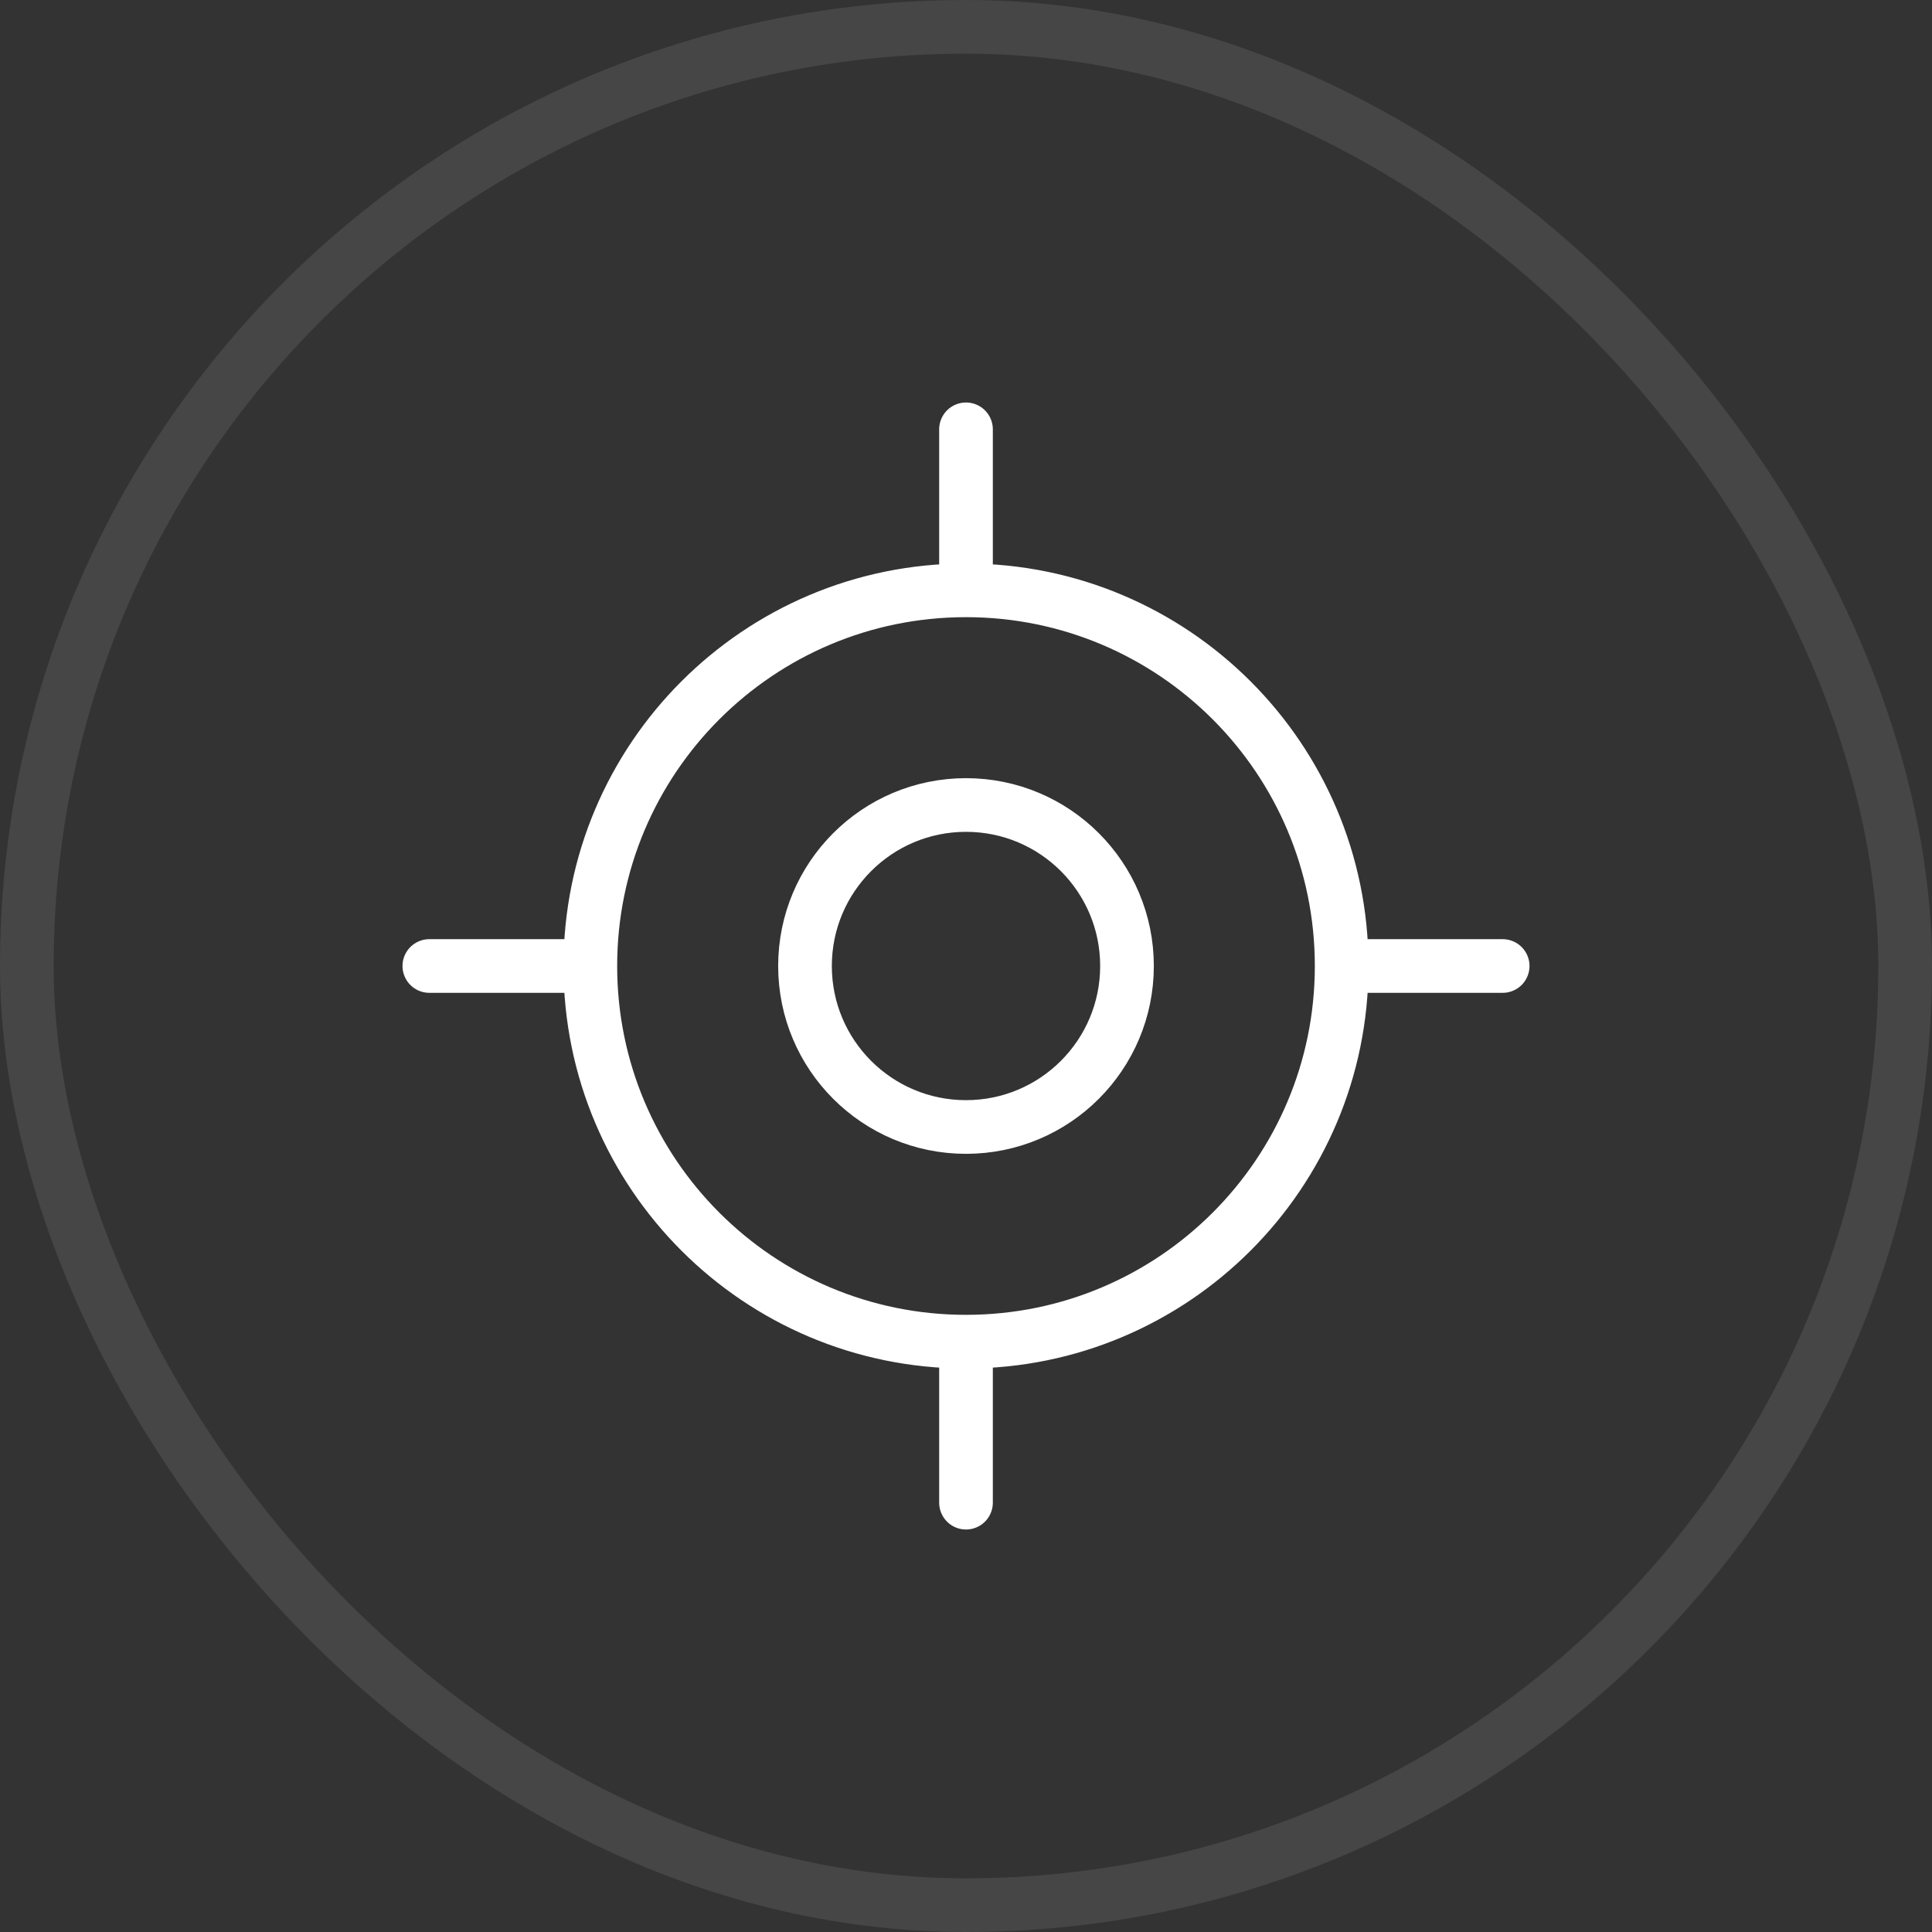
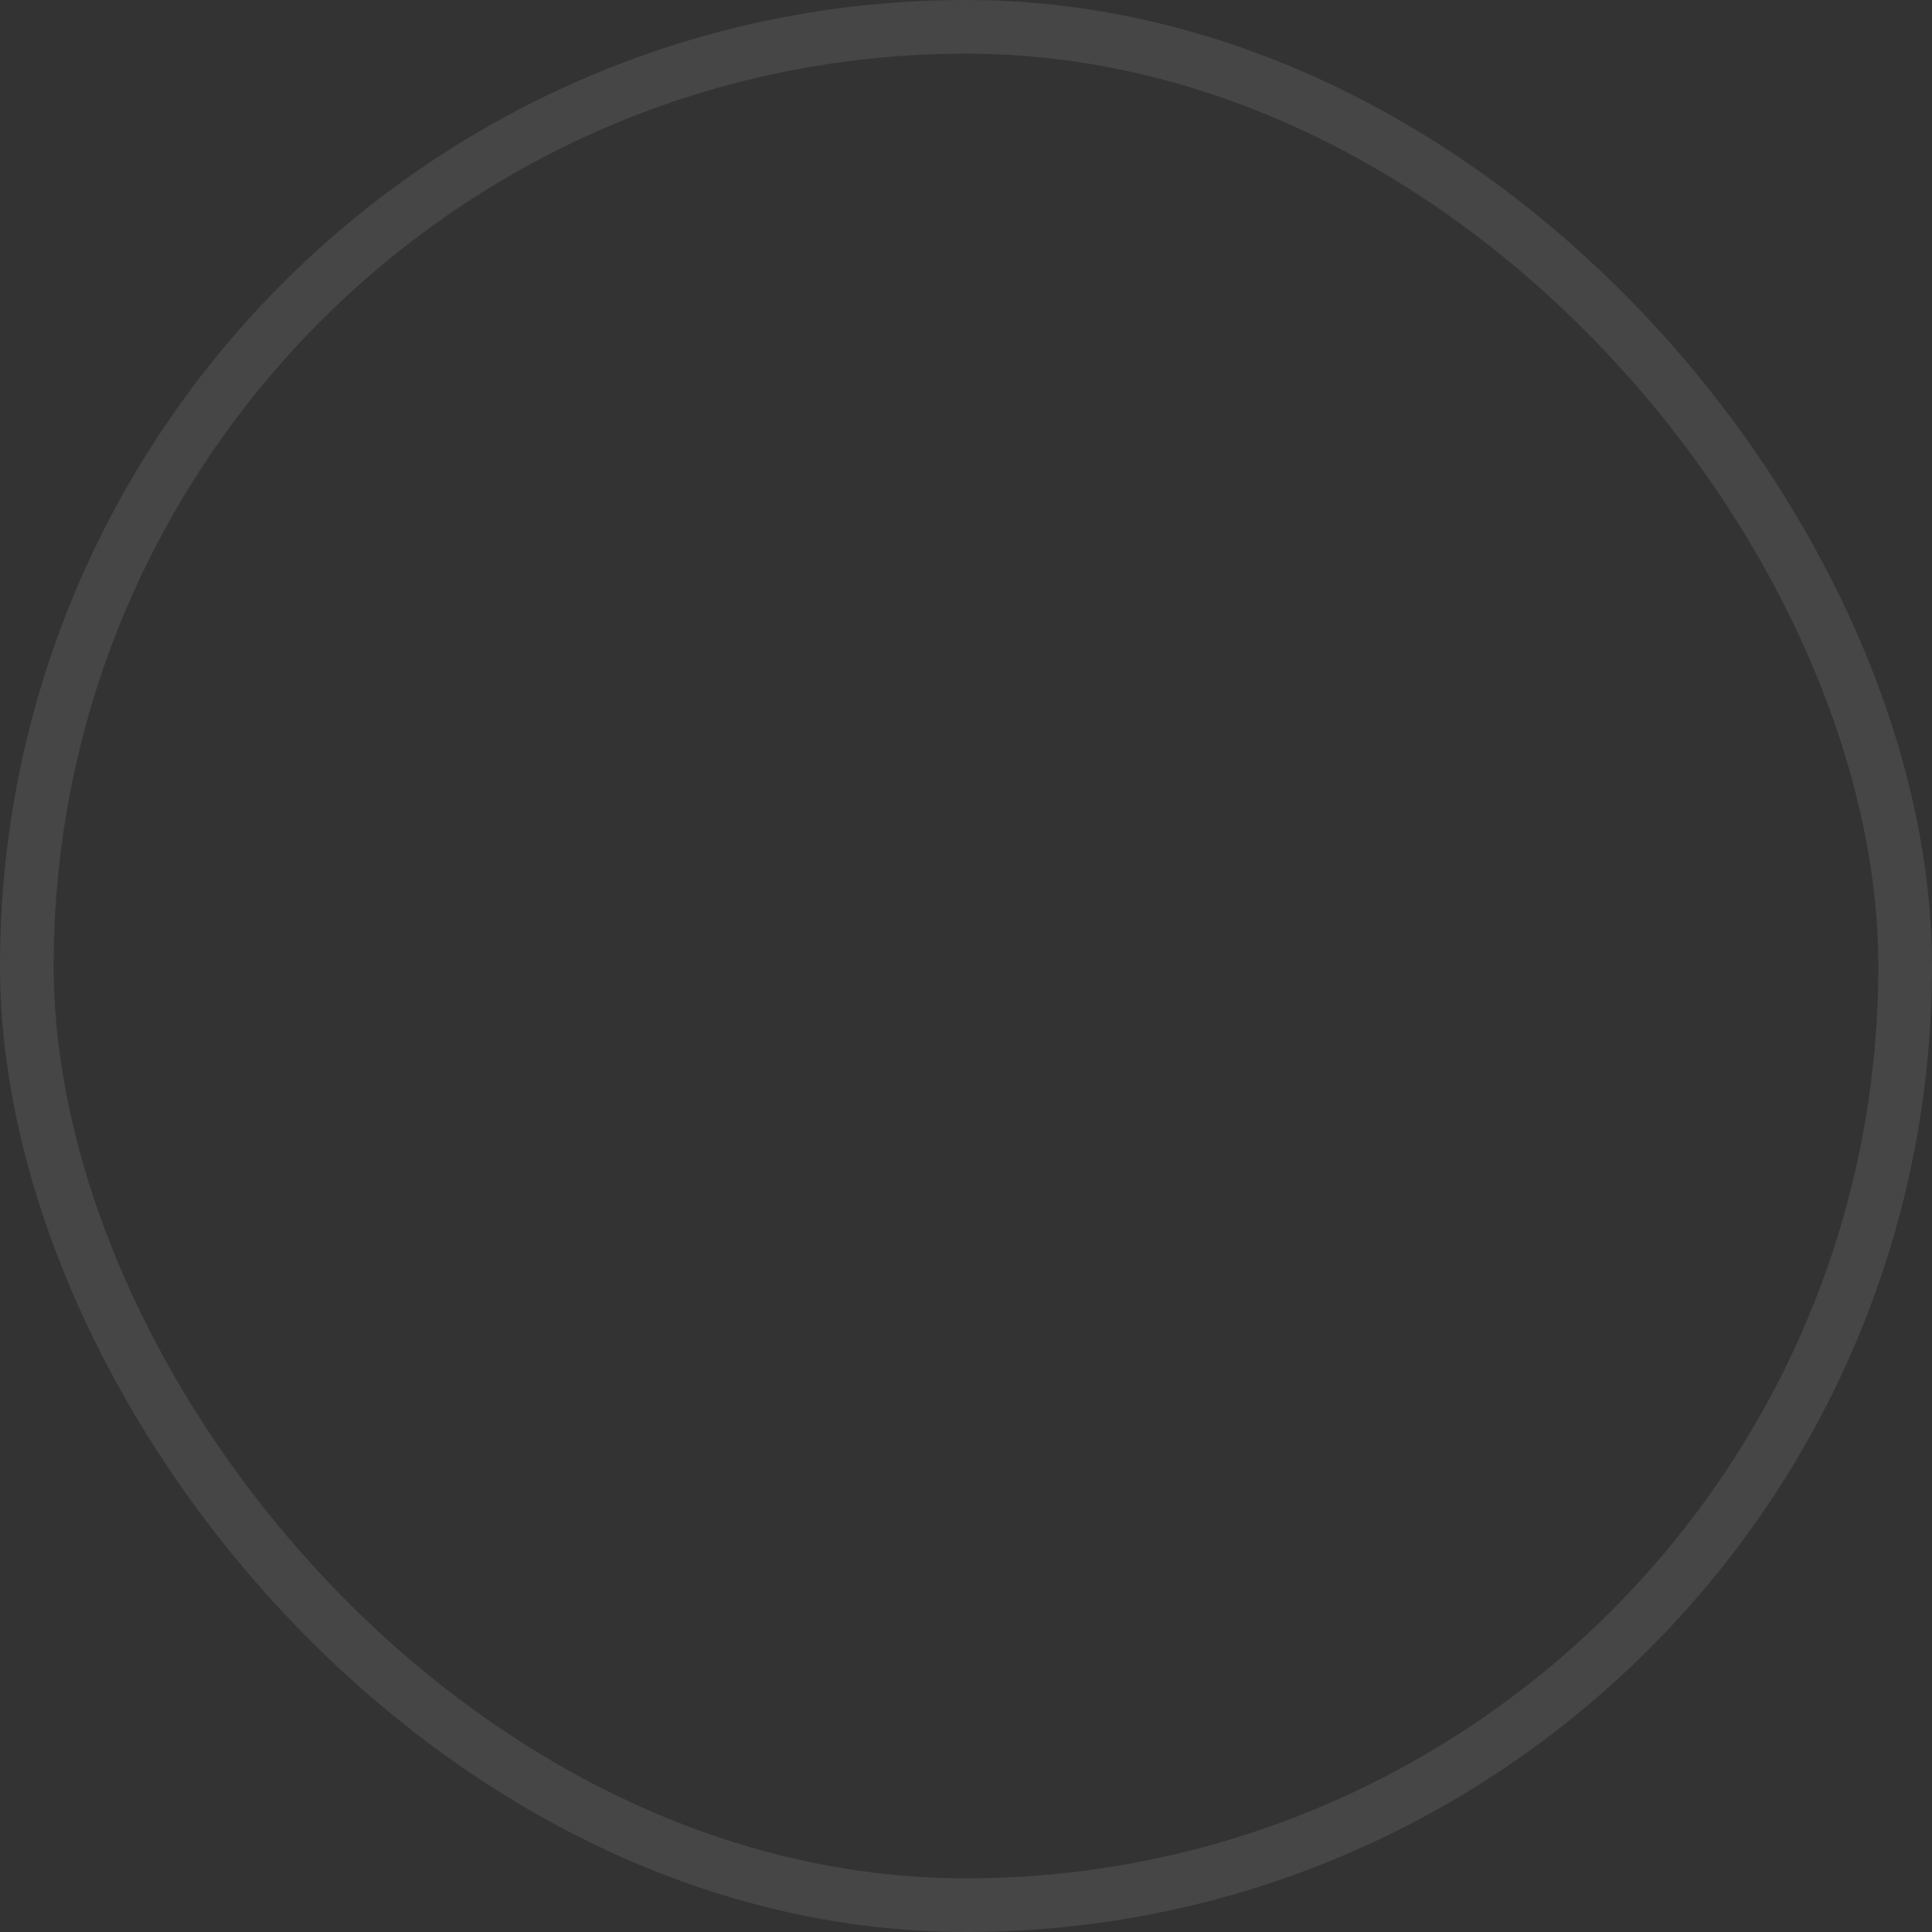
<svg xmlns="http://www.w3.org/2000/svg" width="36" height="36" viewBox="0 0 36 36" fill="none">
  <rect x="0" y="0" width="36" height="36" fill="#333333" stroke="none" />
  <rect x="0.5" y="0.5" width="35" height="35" rx="17.5" stroke="#D5D5D5" stroke-opacity="0.12" />
-   <path d="M8 18H11M11 18C11 21.866 14.134 25 18 25M11 18C11 14.134 14.134 11 18 11M25 18H28M25 18C25 21.866 21.866 25 18 25M25 18C25 14.134 21.866 11 18 11M18 8V11M18 25V28M21 18C21 19.657 19.657 21 18 21C16.343 21 15 19.657 15 18C15 16.343 16.343 15 18 15C19.657 15 21 16.343 21 18Z" stroke="white" stroke-linecap="round" stroke-linejoin="round" />
</svg>